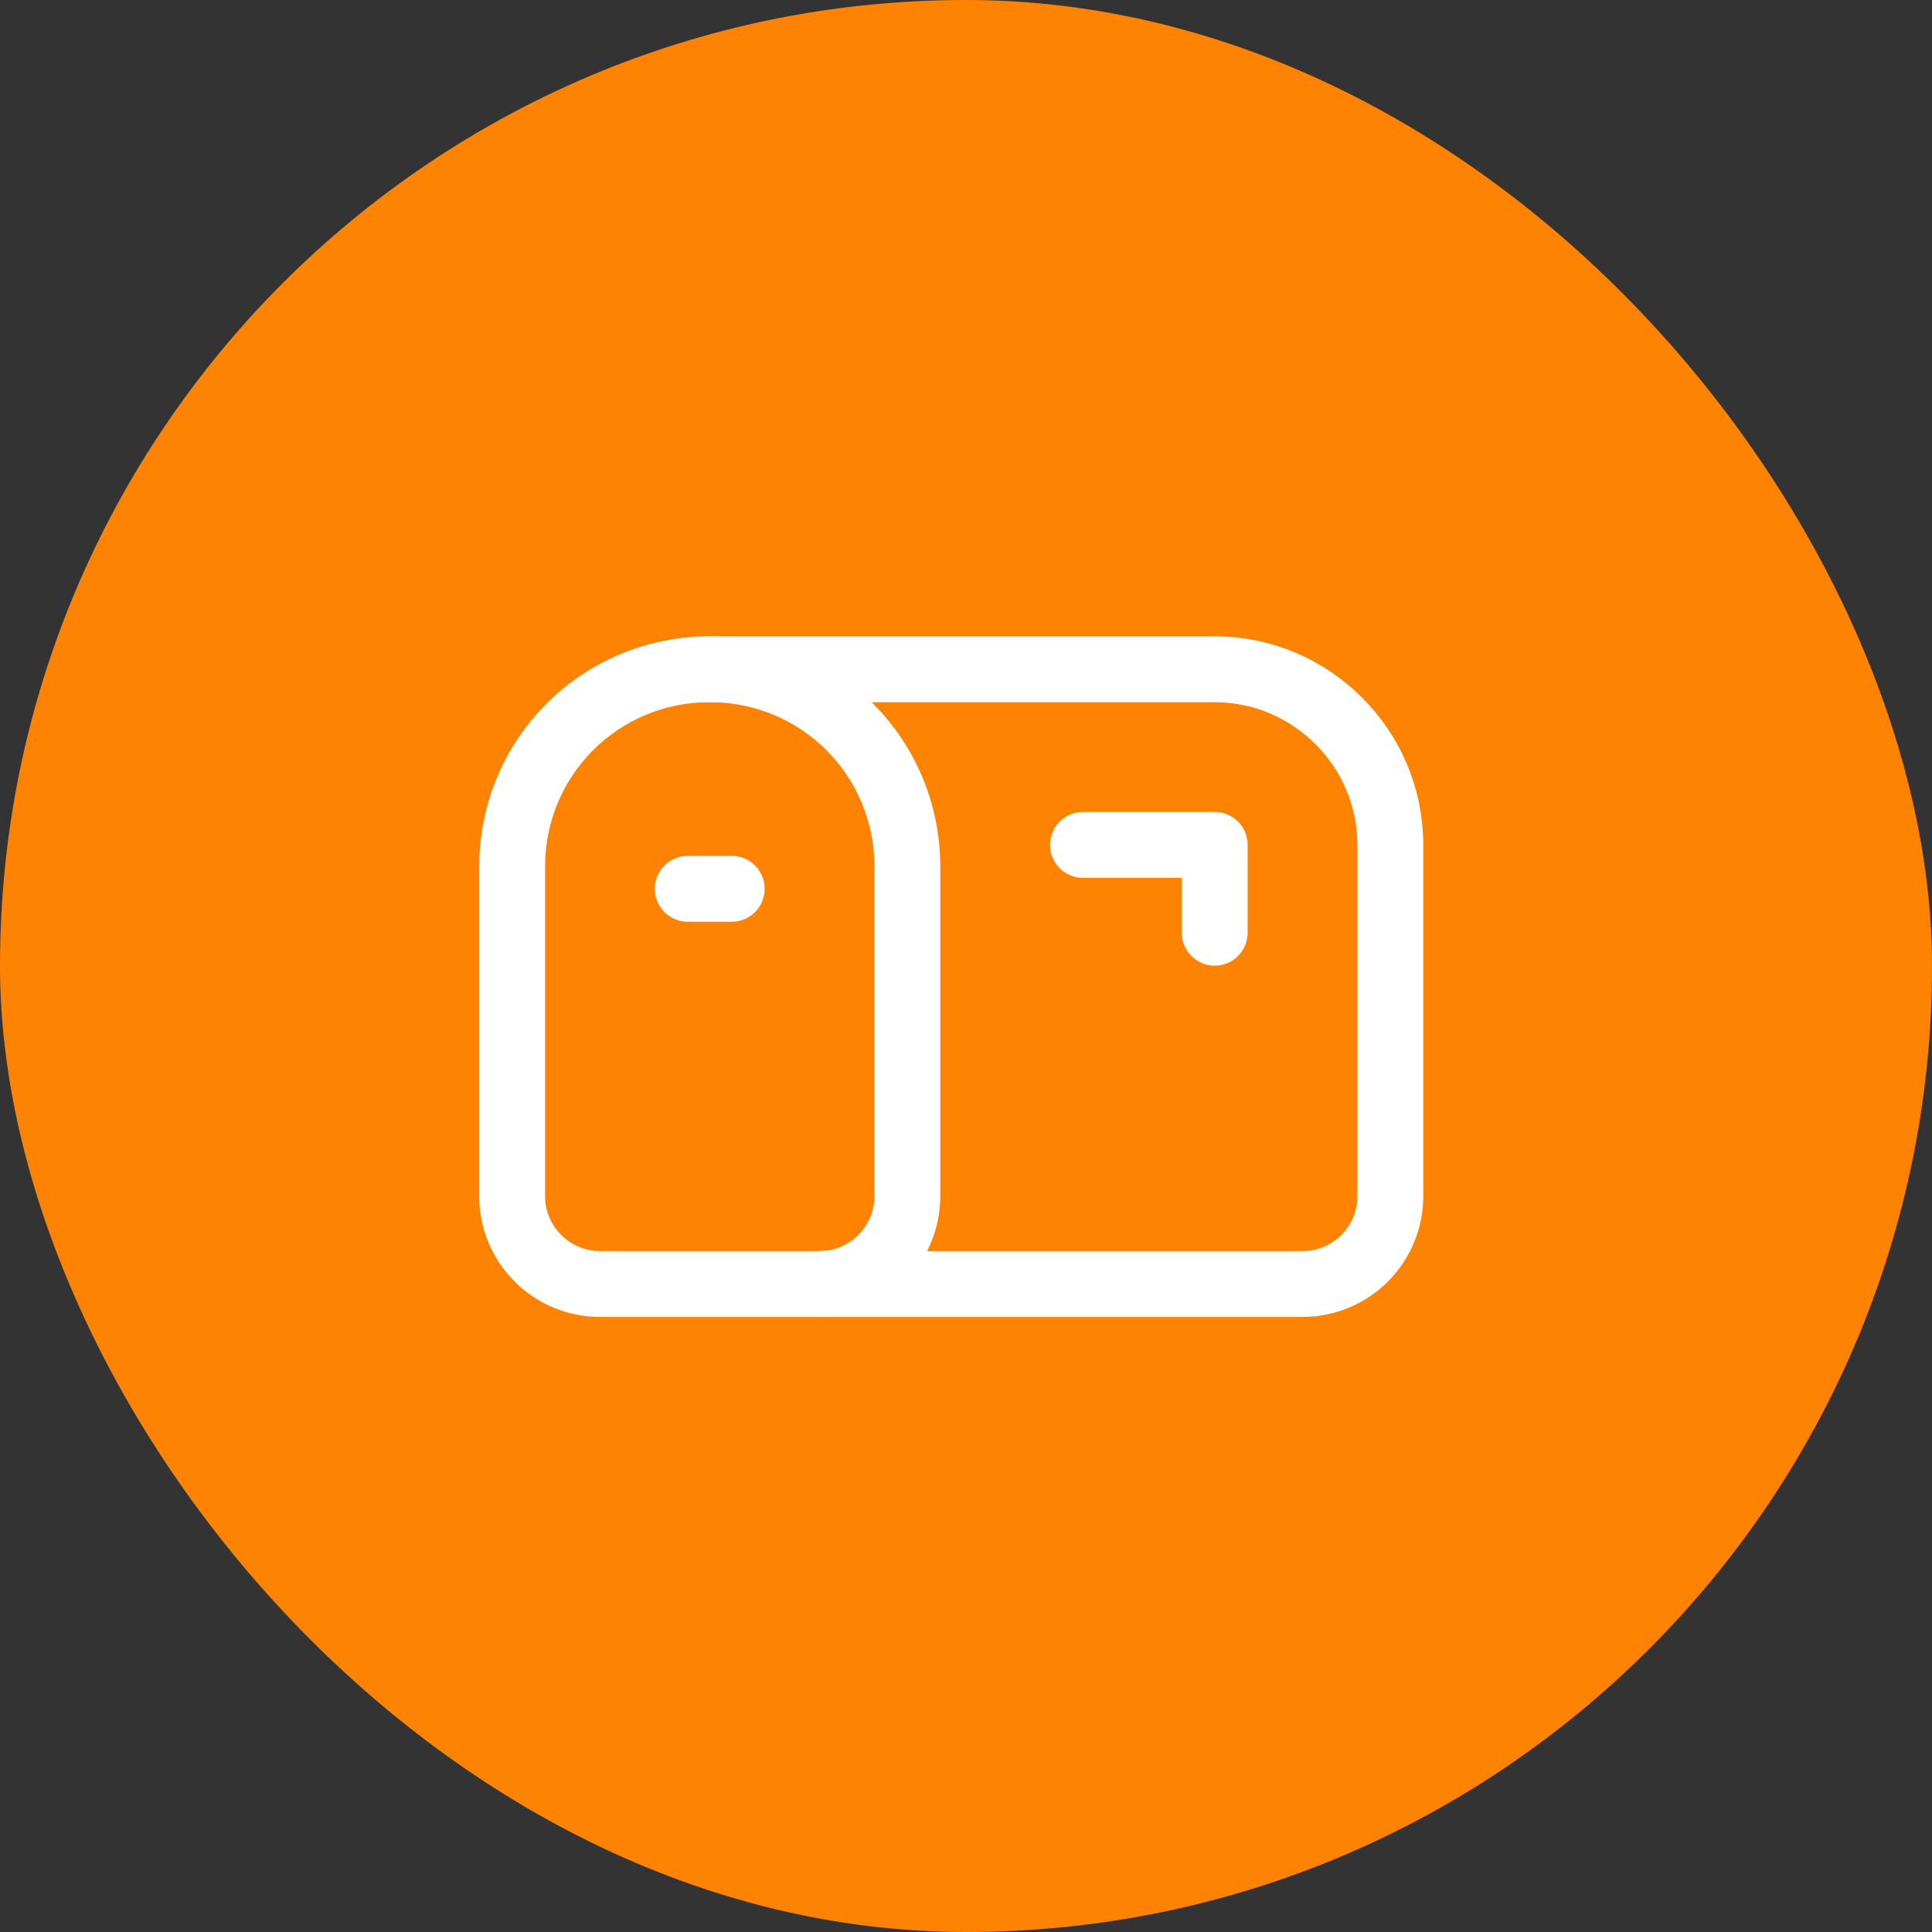
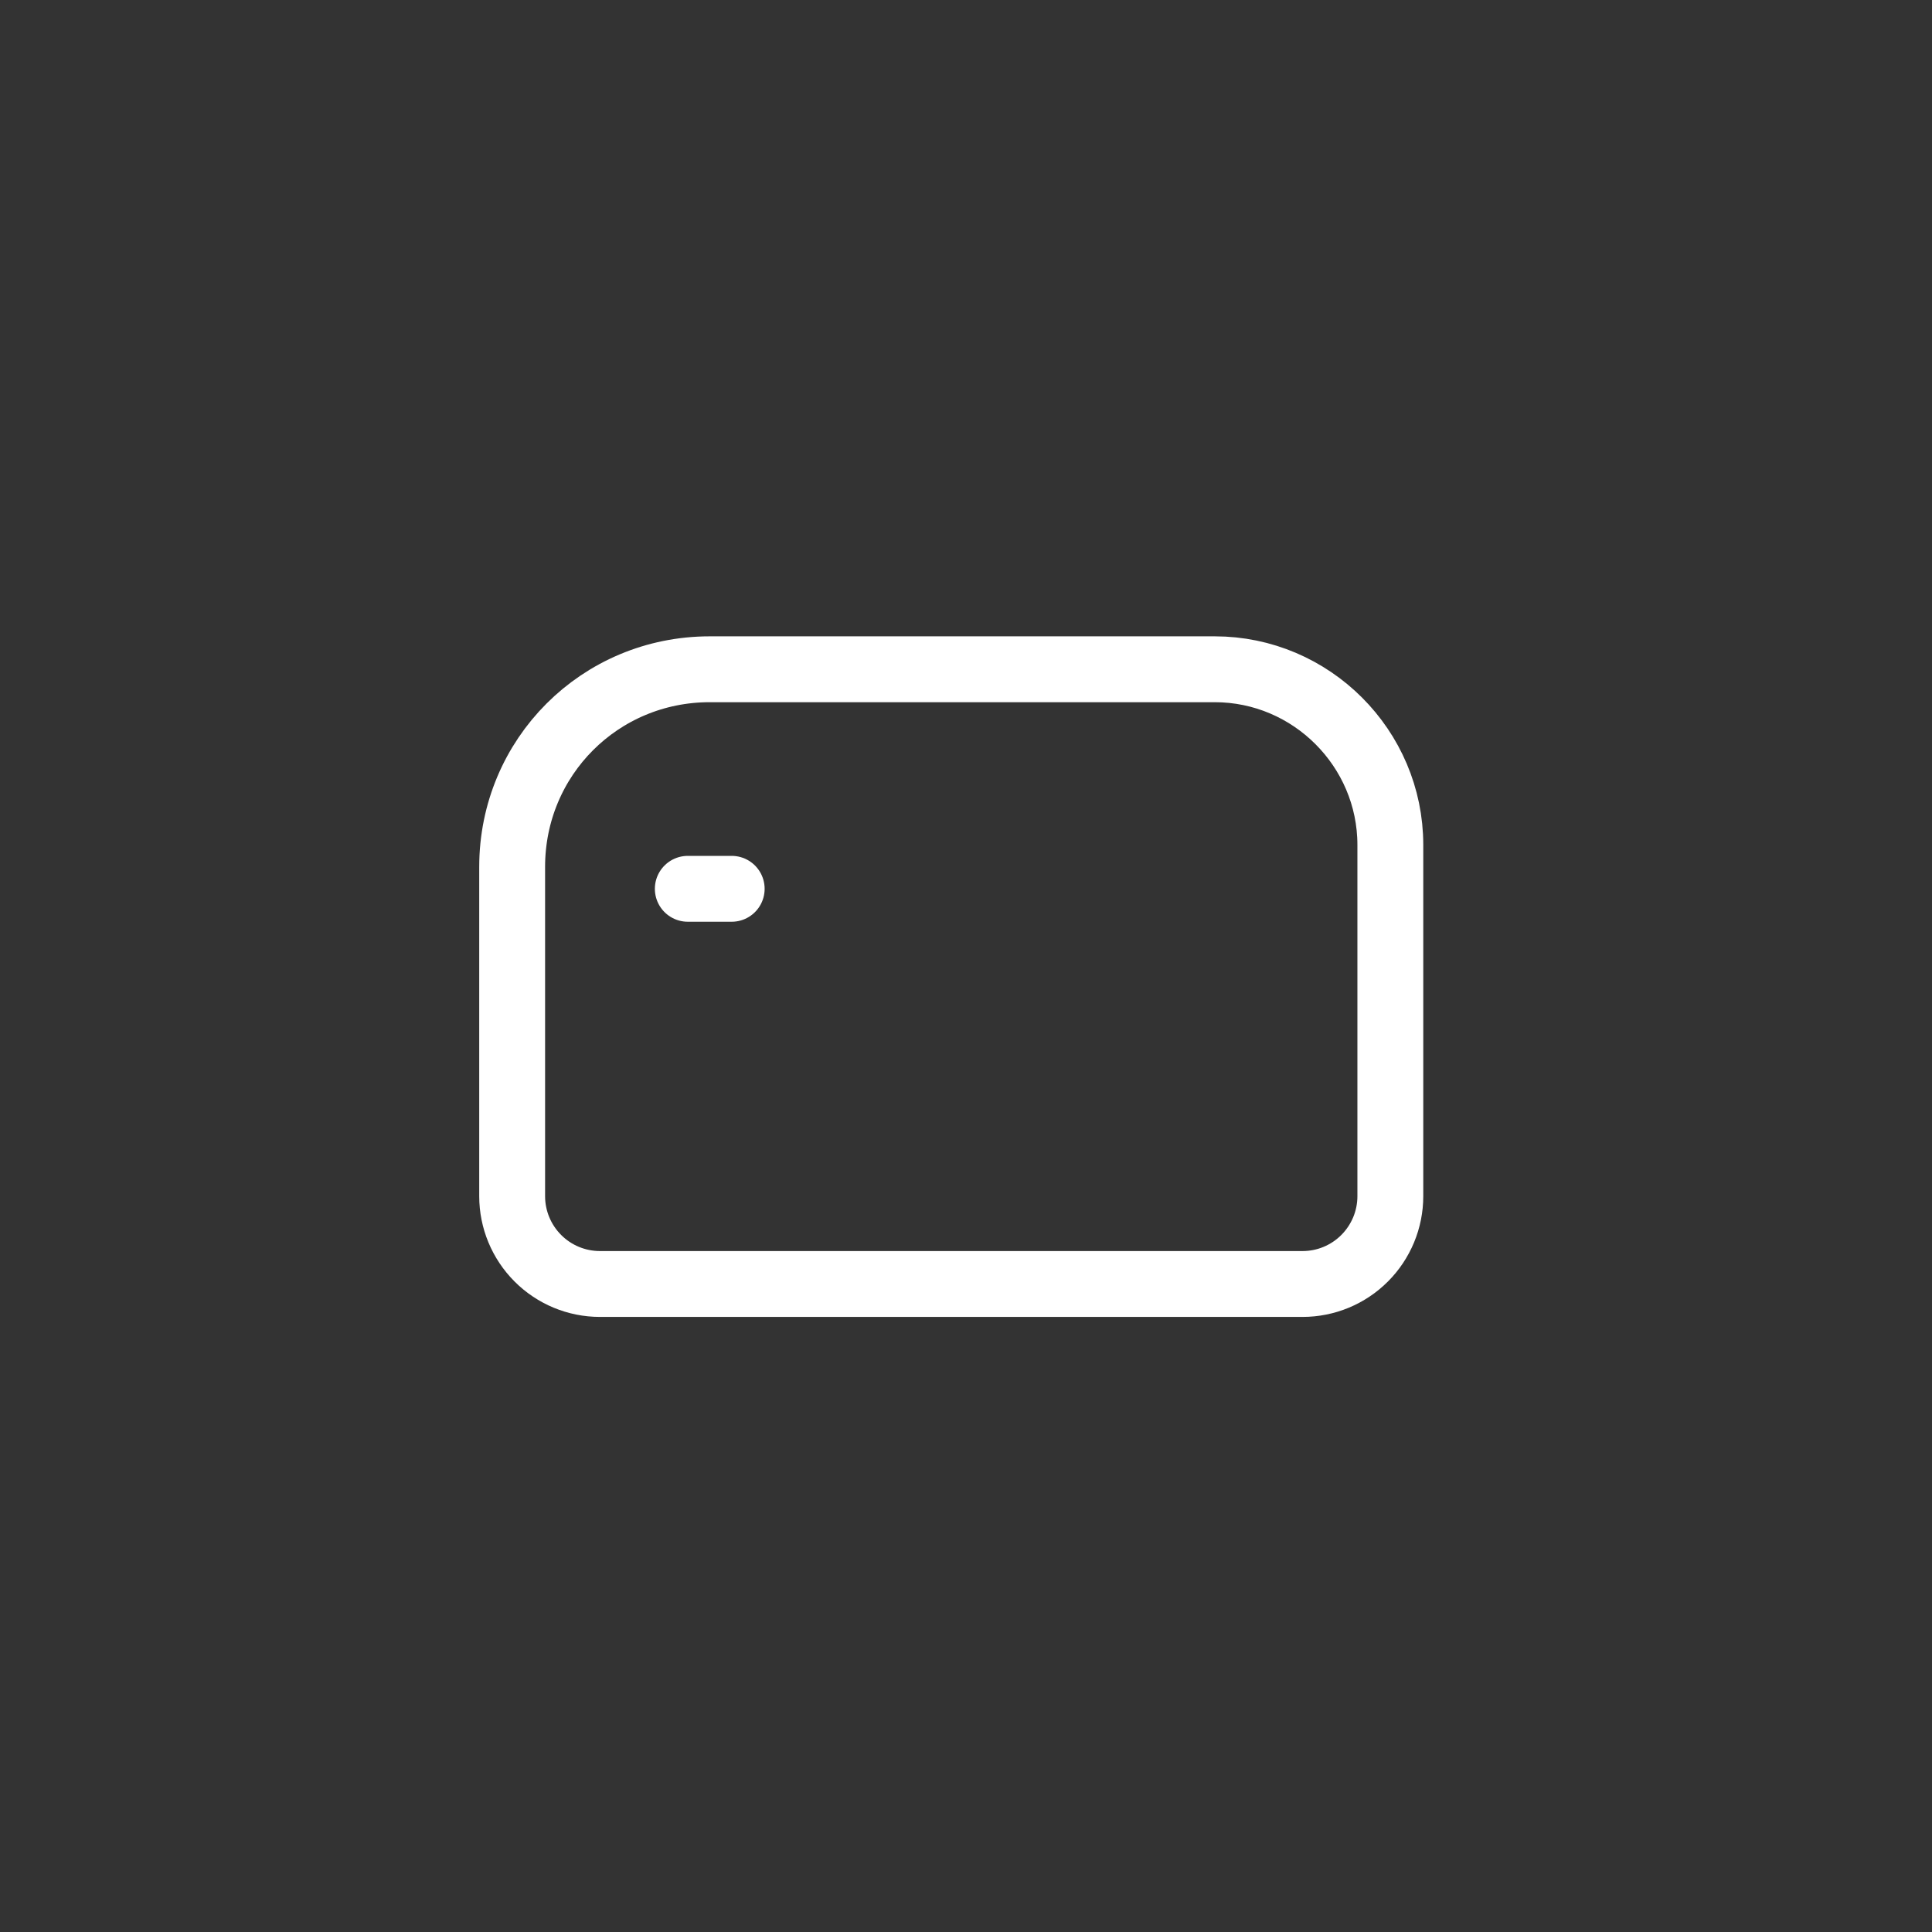
<svg xmlns="http://www.w3.org/2000/svg" width="44" height="44" viewBox="0 0 44 44" fill="none">
  <rect x="0" y="0" width="44" height="44" fill="#333333" stroke="none" />
-   <rect width="44" height="44" rx="22" fill="#FF8302" />
  <path d="M31.664 27.242C31.664 27.773 31.453 28.281 31.078 28.656C30.703 29.032 30.195 29.242 29.664 29.242H13.664C13.134 29.242 12.625 29.032 12.25 28.656C11.875 28.281 11.664 27.773 11.664 27.242V19.742C11.664 17.242 13.664 15.242 16.164 15.242H27.664C29.864 15.242 31.664 17.042 31.664 19.242V27.242Z" stroke="white" stroke-width="1.5" stroke-linecap="round" stroke-linejoin="round" />
-   <path d="M24.664 19.242H27.664V21.242" stroke="white" stroke-width="1.5" stroke-linecap="round" stroke-linejoin="round" />
-   <path d="M16.164 15.242C18.664 15.242 20.664 17.242 20.664 19.742V27.242C20.664 27.773 20.453 28.281 20.078 28.656C19.703 29.032 19.195 29.242 18.664 29.242" stroke="white" stroke-width="1.5" stroke-linecap="round" stroke-linejoin="round" />
  <path d="M15.664 20.242H16.664" stroke="white" stroke-width="1.5" stroke-linecap="round" stroke-linejoin="round" />
</svg>